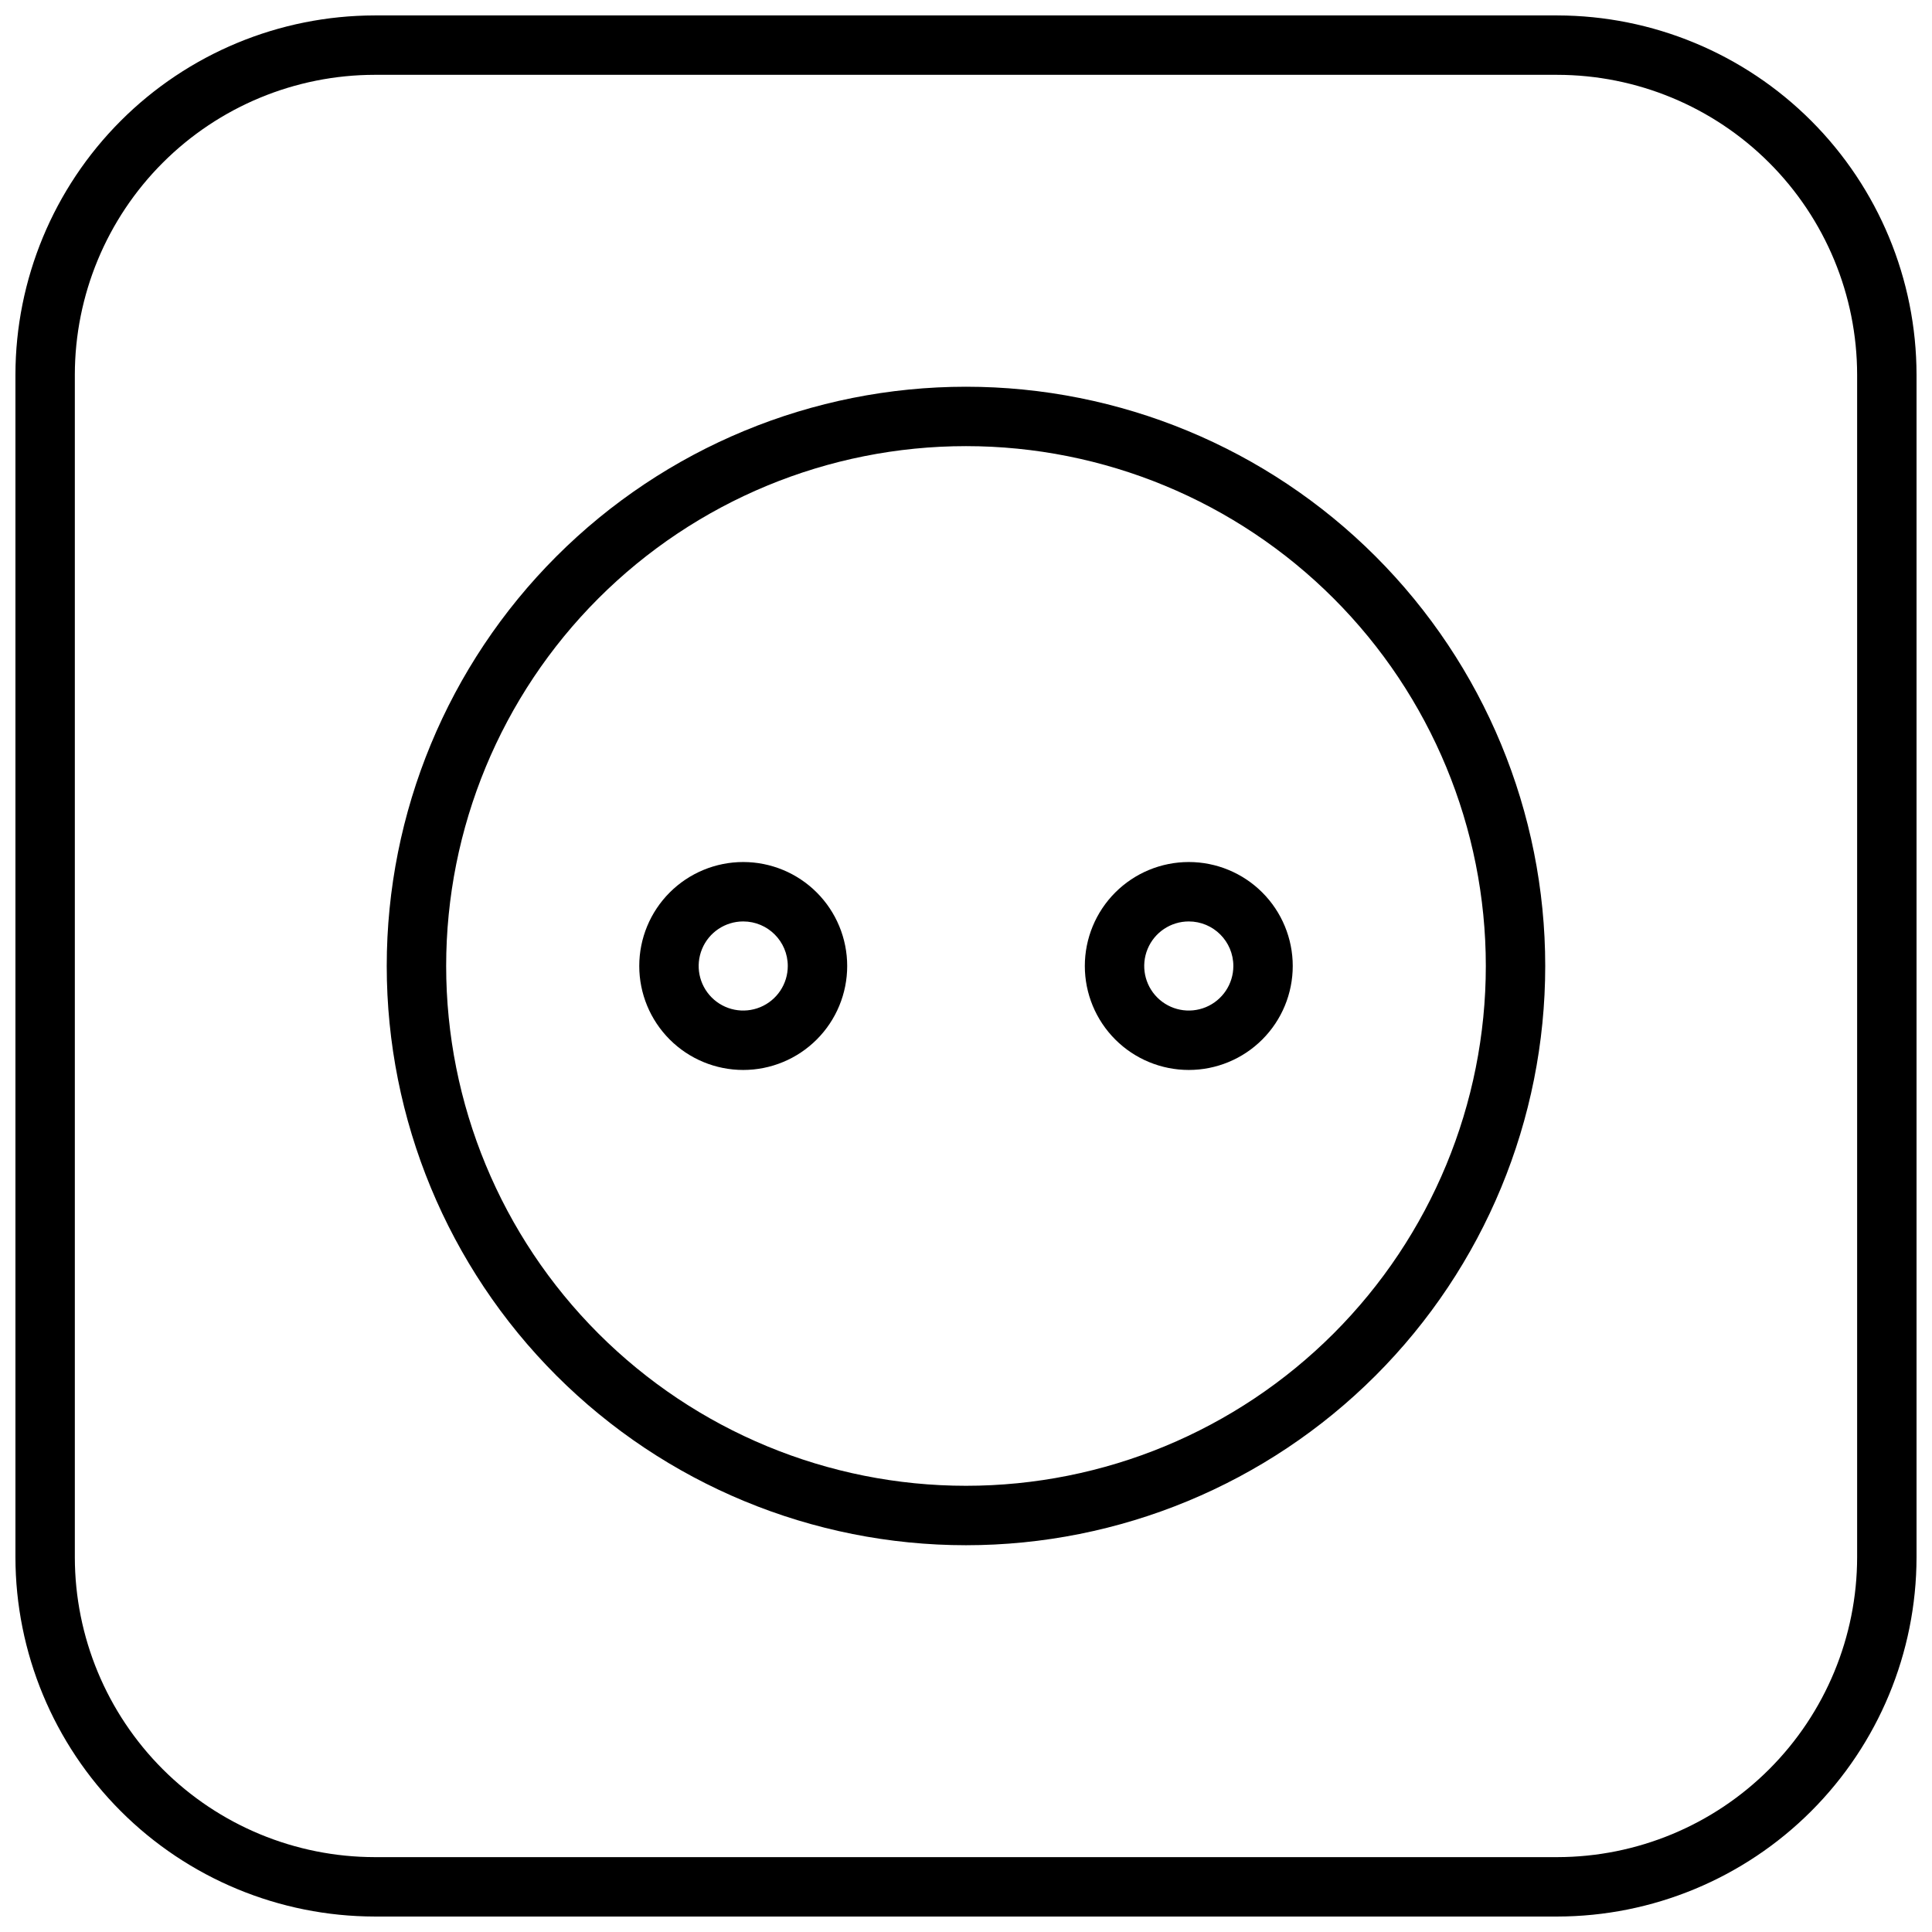
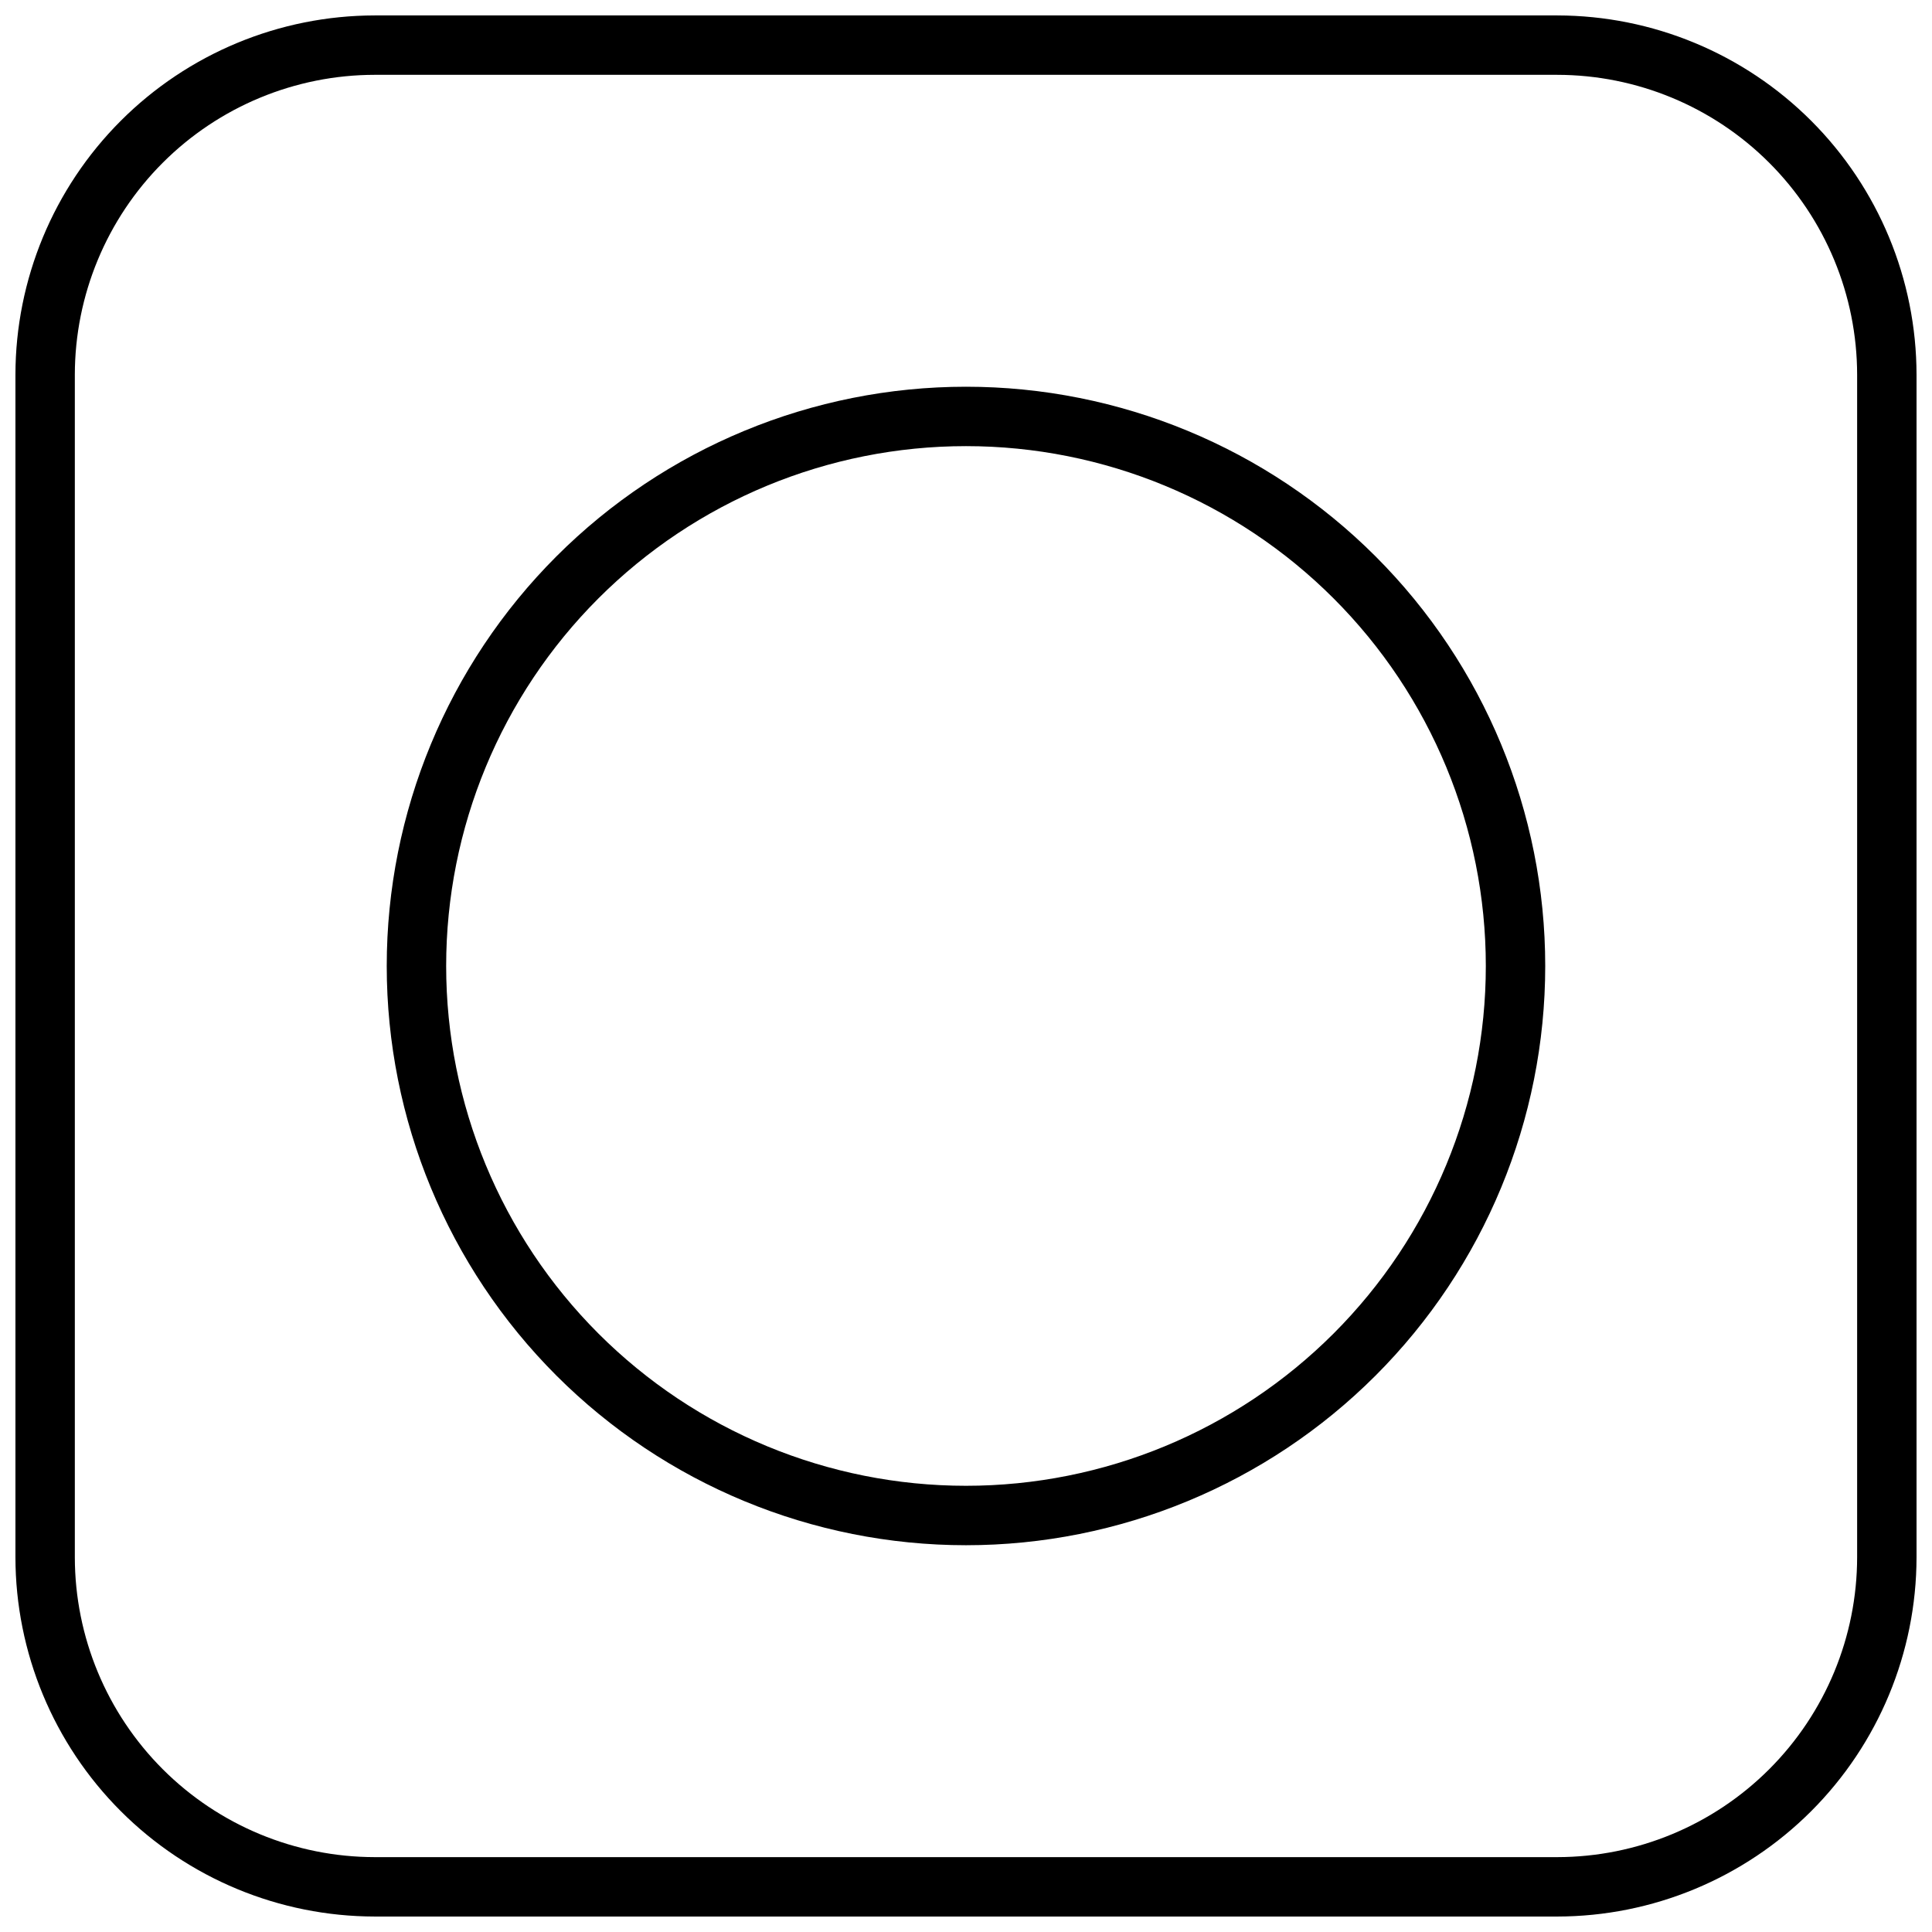
<svg xmlns="http://www.w3.org/2000/svg" width="800px" height="800px" version="1.1" viewBox="144 144 512 512">
  <defs>
    <clipPath id="a">
      <path d="m148.09 148.09h503.81v503.81h-503.81z" />
    </clipPath>
  </defs>
  <path d="m400 553.5c-40.715 0-79.758-16.172-108.55-44.961-28.785-28.789-44.961-67.832-44.961-108.54 0-40.715 16.176-79.758 44.961-108.55 28.789-28.785 67.832-44.961 108.55-44.961 40.711 0 79.754 16.176 108.54 44.961 28.789 28.789 44.961 67.832 44.961 108.55 0 40.711-16.172 79.754-44.961 108.54-28.789 28.789-67.832 44.961-108.54 44.961zm0-291.27c-36.539 0-71.578 14.516-97.414 40.348-25.832 25.836-40.348 60.875-40.348 97.414 0 36.535 14.516 71.574 40.348 97.41 25.836 25.836 60.875 40.348 97.414 40.348 36.535 0 71.574-14.512 97.41-40.348 25.836-25.836 40.348-60.875 40.348-97.41 0-36.539-14.512-71.578-40.348-97.414-25.836-25.832-60.875-40.348-97.41-40.348z" />
  <g clip-path="url(#a)">
    <path d="m556.69 651.9h-313.39c-25.242-0.031-49.441-10.07-67.289-27.922-17.848-17.848-27.891-42.047-27.922-67.289v-313.39c0.031-25.242 10.074-49.441 27.922-67.289s42.047-27.891 67.289-27.922h313.43c25.234 0.043 49.426 10.086 67.266 27.934 17.84 17.852 27.875 42.043 27.906 67.277v313.43c-0.039 25.234-10.086 49.426-27.934 67.266s-42.043 27.875-67.277 27.906zm-313.39-488.07c-21.07 0.023-41.27 8.402-56.168 23.301-14.898 14.898-23.277 35.098-23.301 56.168v313.43c0.031 21.062 8.418 41.254 23.312 56.145 14.898 14.891 35.094 23.262 56.156 23.285h313.43c21.062-0.031 41.254-8.414 56.145-23.312 14.891-14.898 23.262-35.094 23.285-56.156v-313.39c-0.023-21.07-8.402-41.27-23.301-56.168-14.898-14.898-35.098-23.277-56.168-23.301z" />
  </g>
-   <path d="m340.96 427.55c-7.305 0-14.312-2.902-19.48-8.07-5.168-5.168-8.07-12.176-8.07-19.48 0-7.309 2.902-14.316 8.07-19.484 5.168-5.168 12.176-8.07 19.48-8.07 7.309 0 14.316 2.902 19.484 8.07 5.168 5.168 8.07 12.176 8.07 19.484 0 7.305-2.902 14.312-8.07 19.48-5.168 5.168-12.176 8.07-19.484 8.07zm0-39.359c-4.773 0-9.082 2.875-10.906 7.289-1.828 4.41-0.82 9.492 2.559 12.867 3.375 3.379 8.457 4.387 12.867 2.559 4.414-1.828 7.289-6.133 7.289-10.906 0-6.523-5.285-11.809-11.809-11.809z" />
-   <path d="m459.04 427.55c-7.309 0-14.316-2.902-19.484-8.07-5.164-5.168-8.066-12.176-8.066-19.48 0-7.309 2.902-14.316 8.066-19.484 5.168-5.168 12.176-8.07 19.484-8.07 7.309 0 14.316 2.902 19.48 8.07 5.168 5.168 8.07 12.176 8.07 19.484 0 7.305-2.902 14.312-8.07 19.48-5.164 5.168-12.172 8.07-19.48 8.07zm0-39.359c-4.777 0-9.082 2.875-10.91 7.289-1.828 4.41-0.816 9.492 2.559 12.867 3.379 3.379 8.457 4.387 12.871 2.559 4.41-1.828 7.289-6.133 7.289-10.906 0-6.523-5.289-11.809-11.809-11.809z" />
</svg>